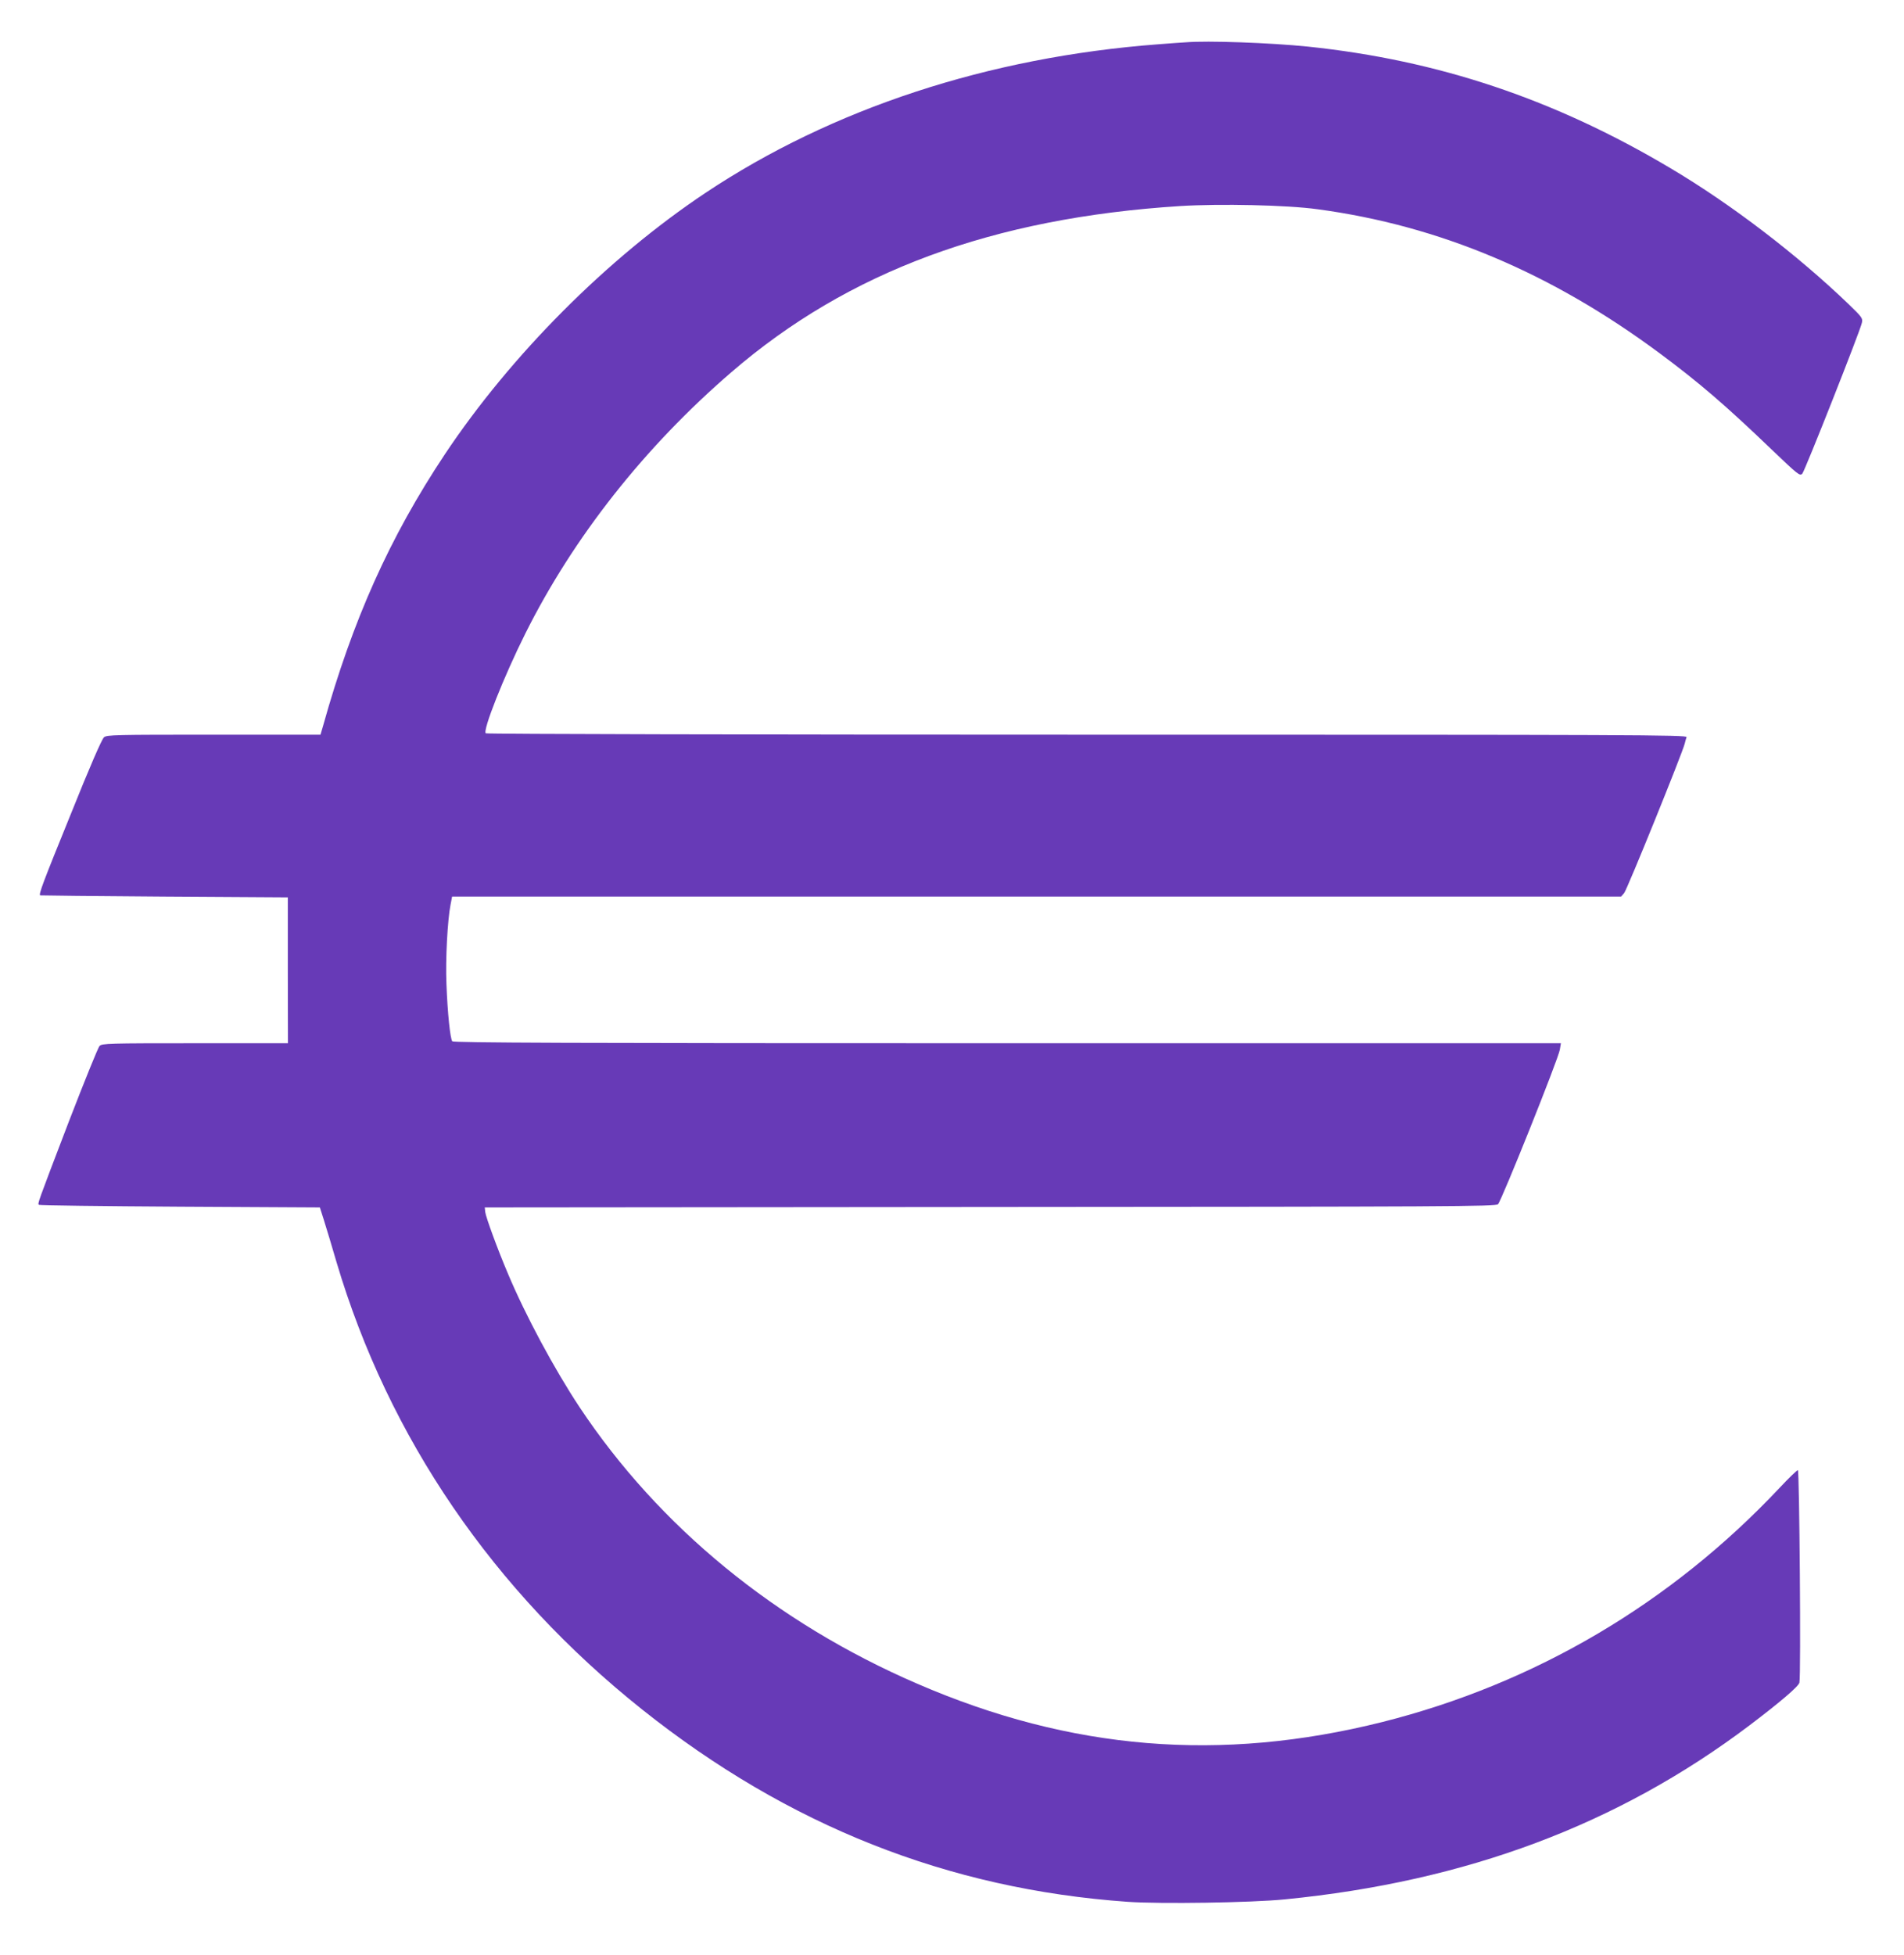
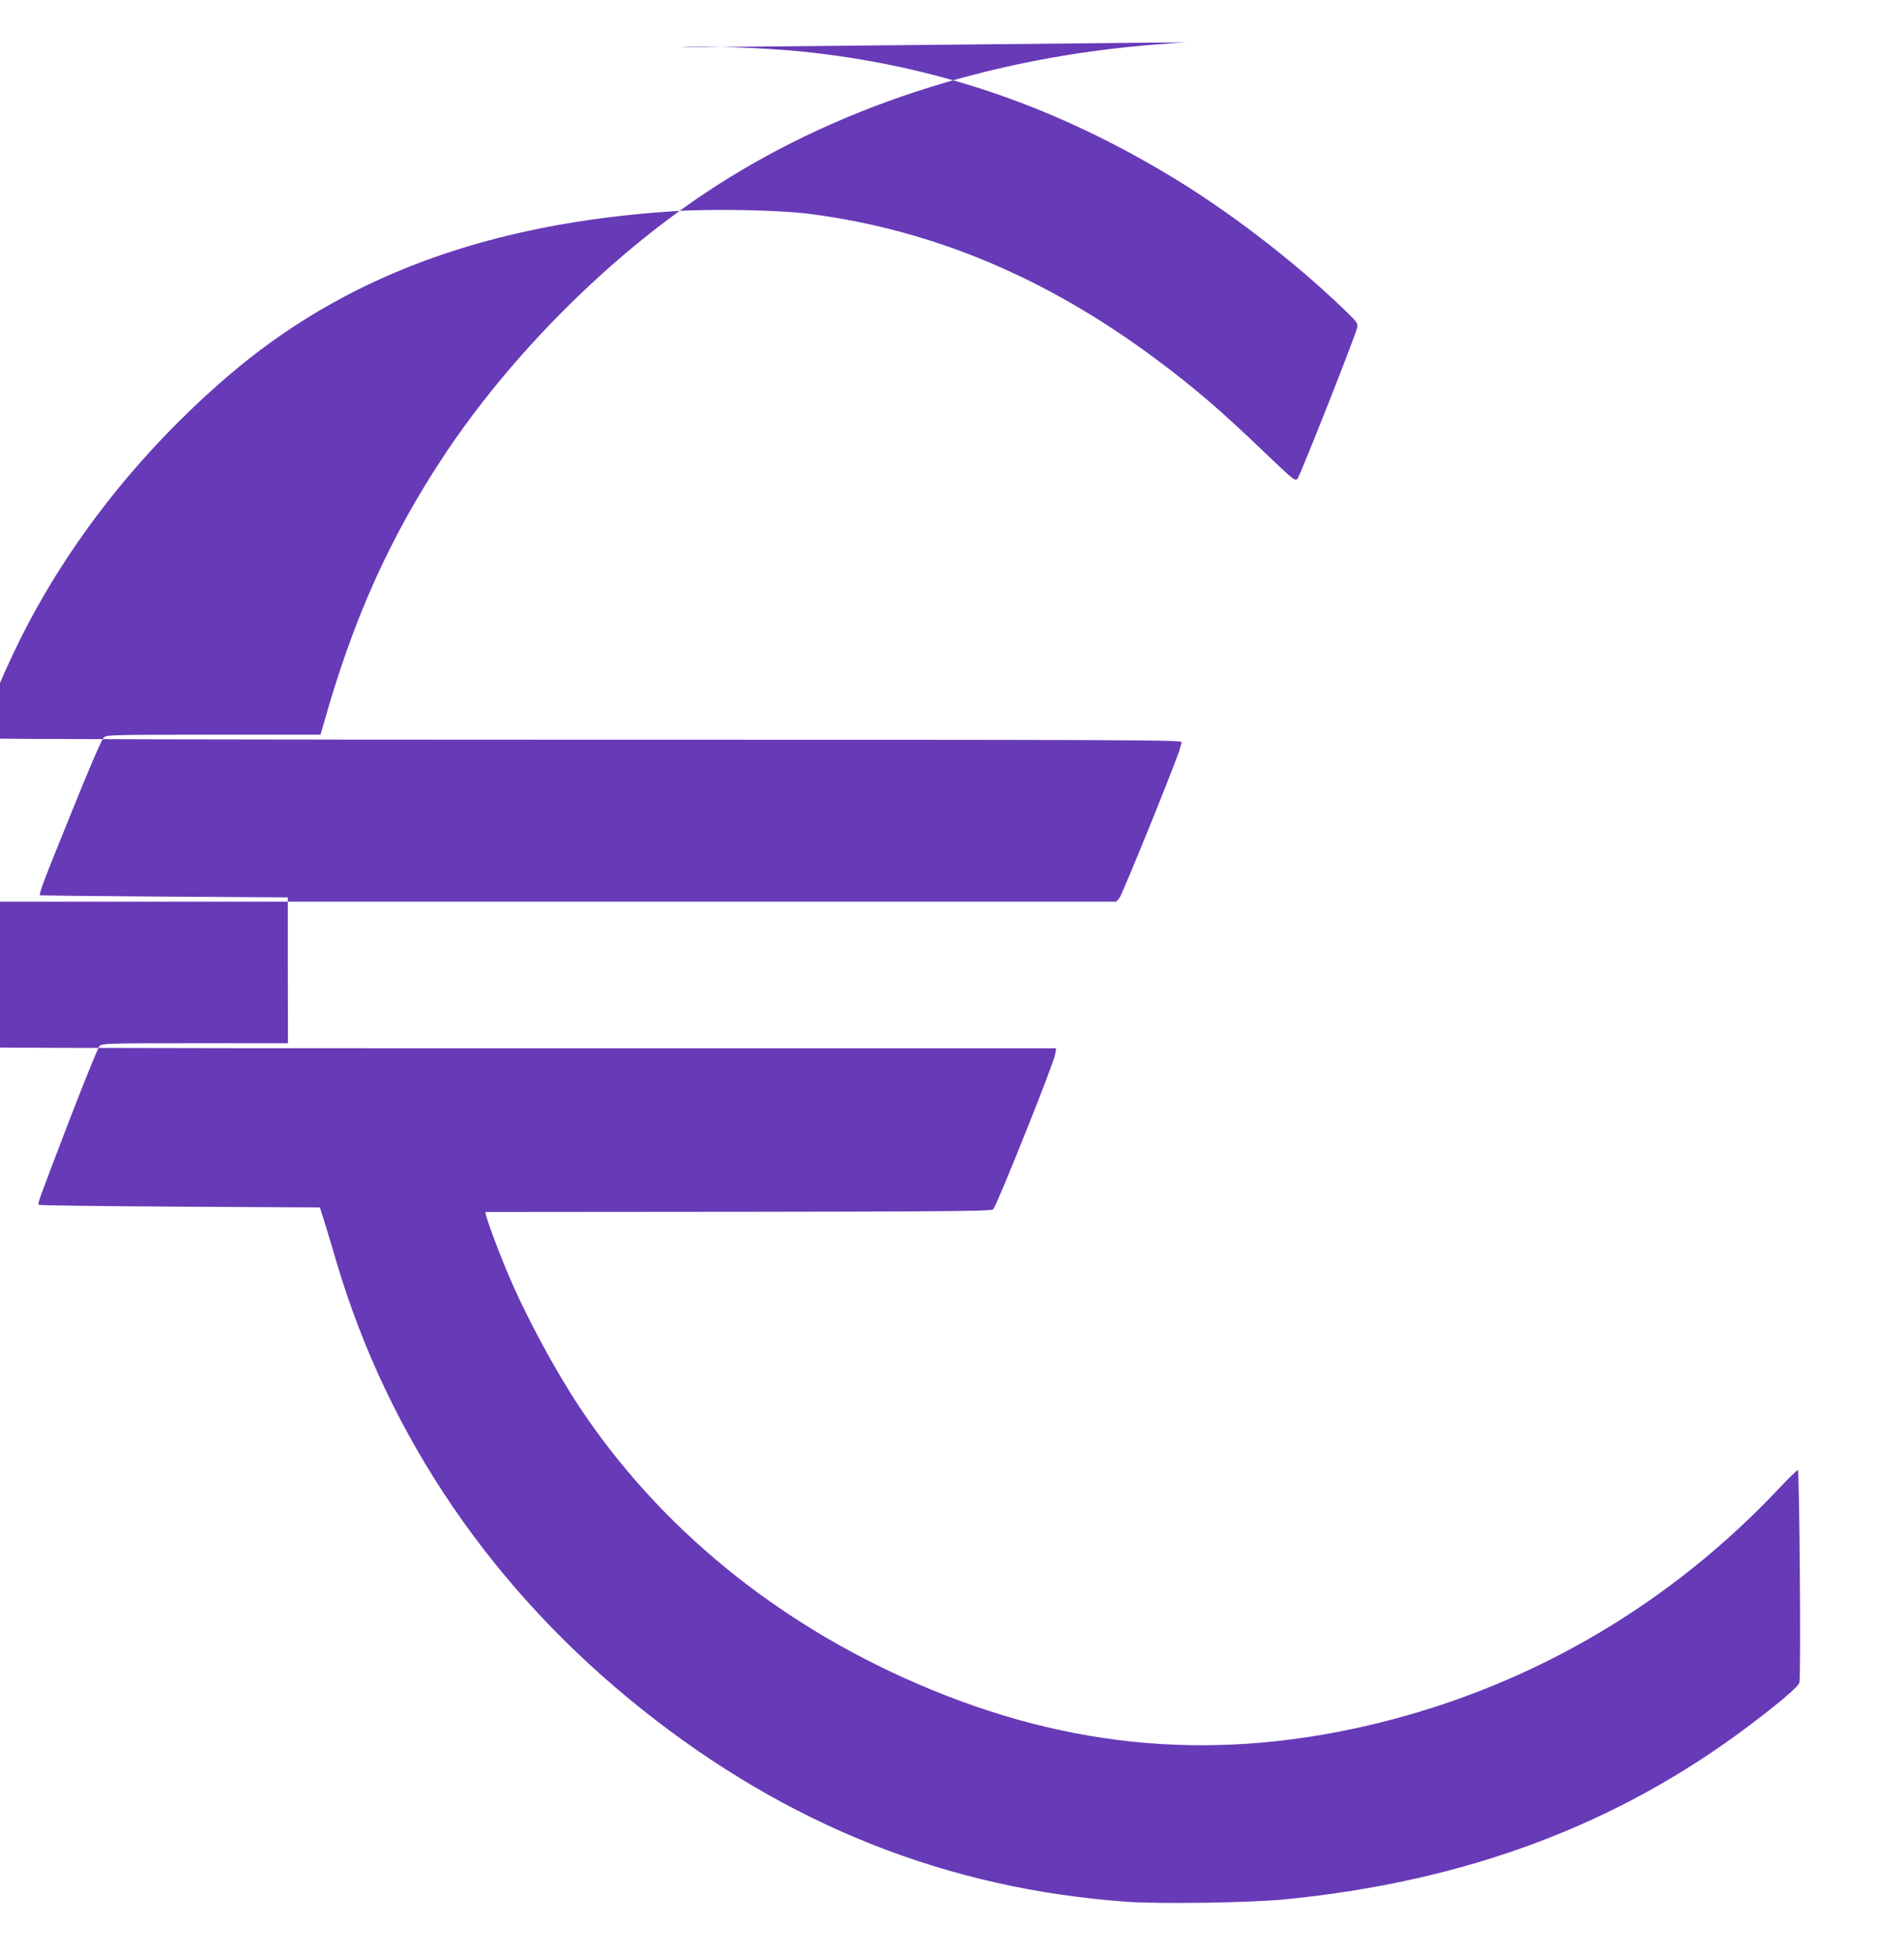
<svg xmlns="http://www.w3.org/2000/svg" version="1.0" width="1247pt" height="1280pt" viewBox="0 0 1247 1280" preserveAspectRatio="xMidYMid meet">
  <g transform="translate(0,1280) scale(0.1,-0.1)" fill="#673ab7" stroke="none">
-     <path d="M7765 12523 c-22 -1 -103 -7 -180 -13 -1110 -84 -2135 -420 -2965 -973 -643 -429 -1274 -1062 -1707 -1712 -361 -543 -603 -1083 -797 -1777 l-17 -58 -698 0 c-651 0 -700 -1 -720 -17 -14 -12 -92 -190 -221 -512 -179 -440 -207 -515 -197 -523 1 -1 367 -5 812 -8 l810 -5 0 -477 1 -478 -608 0 c-570 0 -609 -1 -626 -18 -10 -10 -99 -231 -200 -492 -212 -554 -206 -539 -197 -548 4 -4 419 -9 923 -12 l917 -5 27 -85 c15 -47 52 -170 82 -273 341 -1149 1027 -2153 2003 -2930 955 -760 2003 -1175 3178 -1258 217 -15 810 -6 1030 16 1189 117 2181 489 3043 1139 198 150 322 255 327 280 11 43 0 1391 -10 1391 -6 0 -60 -52 -119 -115 -713 -758 -1605 -1283 -2603 -1534 -1058 -265 -2039 -185 -3046 251 -924 399 -1689 1025 -2211 1810 -165 249 -355 602 -469 874 -67 157 -145 370 -149 404 l-3 30 3309 3 c3026 2 3311 3 3327 18 22 20 396 953 405 1012 l7 42 -3625 0 c-2888 0 -3628 3 -3636 13 -13 16 -31 183 -38 375 -7 159 7 419 27 520 l10 52 3828 0 3828 0 20 23 c19 21 384 922 397 979 3 14 9 33 12 42 6 15 -333 16 -3922 16 -2161 0 -3935 4 -3942 9 -24 14 118 372 259 654 315 630 781 1221 1350 1711 764 659 1711 1009 2939 1087 260 16 699 7 900 -21 796 -107 1530 -416 2240 -943 256 -190 431 -340 731 -628 177 -169 187 -177 203 -160 17 19 379 934 390 987 7 30 2 37 -86 122 -336 323 -768 654 -1166 890 -761 453 -1523 708 -2377 797 -245 25 -656 40 -800 28z" />
+     <path d="M7765 12523 c-22 -1 -103 -7 -180 -13 -1110 -84 -2135 -420 -2965 -973 -643 -429 -1274 -1062 -1707 -1712 -361 -543 -603 -1083 -797 -1777 l-17 -58 -698 0 c-651 0 -700 -1 -720 -17 -14 -12 -92 -190 -221 -512 -179 -440 -207 -515 -197 -523 1 -1 367 -5 812 -8 l810 -5 0 -477 1 -478 -608 0 c-570 0 -609 -1 -626 -18 -10 -10 -99 -231 -200 -492 -212 -554 -206 -539 -197 -548 4 -4 419 -9 923 -12 l917 -5 27 -85 c15 -47 52 -170 82 -273 341 -1149 1027 -2153 2003 -2930 955 -760 2003 -1175 3178 -1258 217 -15 810 -6 1030 16 1189 117 2181 489 3043 1139 198 150 322 255 327 280 11 43 0 1391 -10 1391 -6 0 -60 -52 -119 -115 -713 -758 -1605 -1283 -2603 -1534 -1058 -265 -2039 -185 -3046 251 -924 399 -1689 1025 -2211 1810 -165 249 -355 602 -469 874 -67 157 -145 370 -149 404 c3026 2 3311 3 3327 18 22 20 396 953 405 1012 l7 42 -3625 0 c-2888 0 -3628 3 -3636 13 -13 16 -31 183 -38 375 -7 159 7 419 27 520 l10 52 3828 0 3828 0 20 23 c19 21 384 922 397 979 3 14 9 33 12 42 6 15 -333 16 -3922 16 -2161 0 -3935 4 -3942 9 -24 14 118 372 259 654 315 630 781 1221 1350 1711 764 659 1711 1009 2939 1087 260 16 699 7 900 -21 796 -107 1530 -416 2240 -943 256 -190 431 -340 731 -628 177 -169 187 -177 203 -160 17 19 379 934 390 987 7 30 2 37 -86 122 -336 323 -768 654 -1166 890 -761 453 -1523 708 -2377 797 -245 25 -656 40 -800 28z" />
  </g>
</svg>